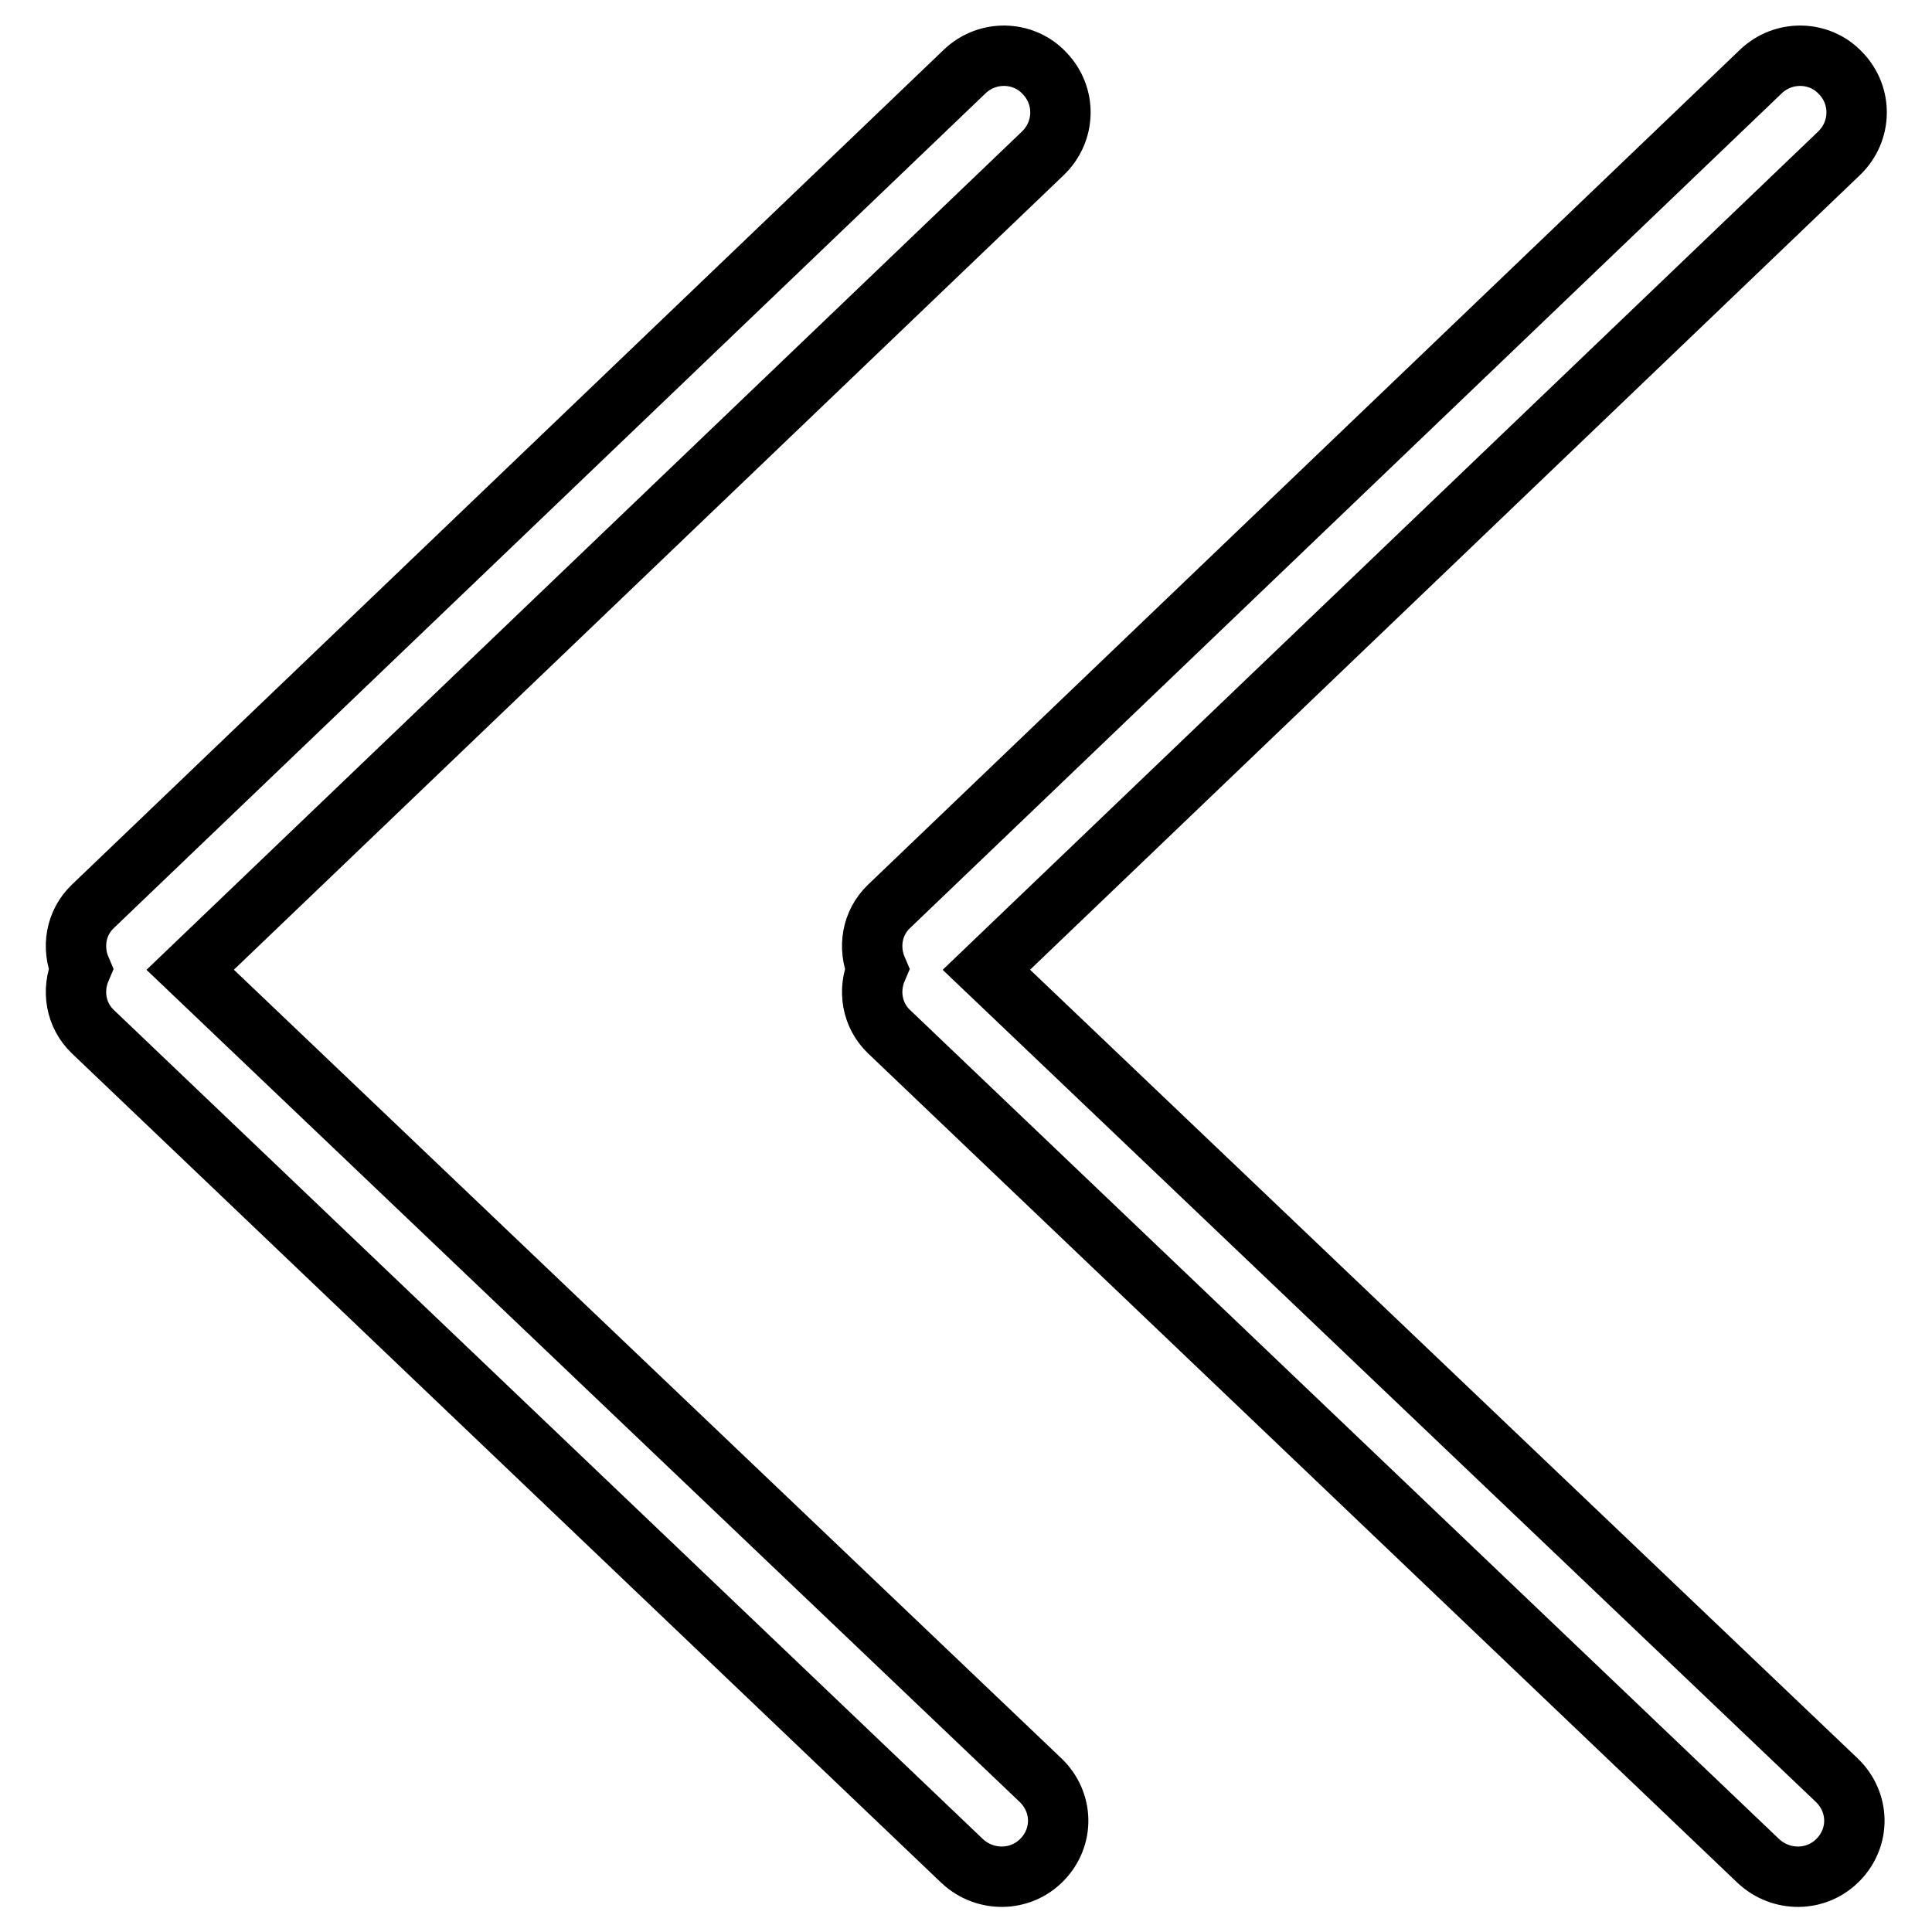
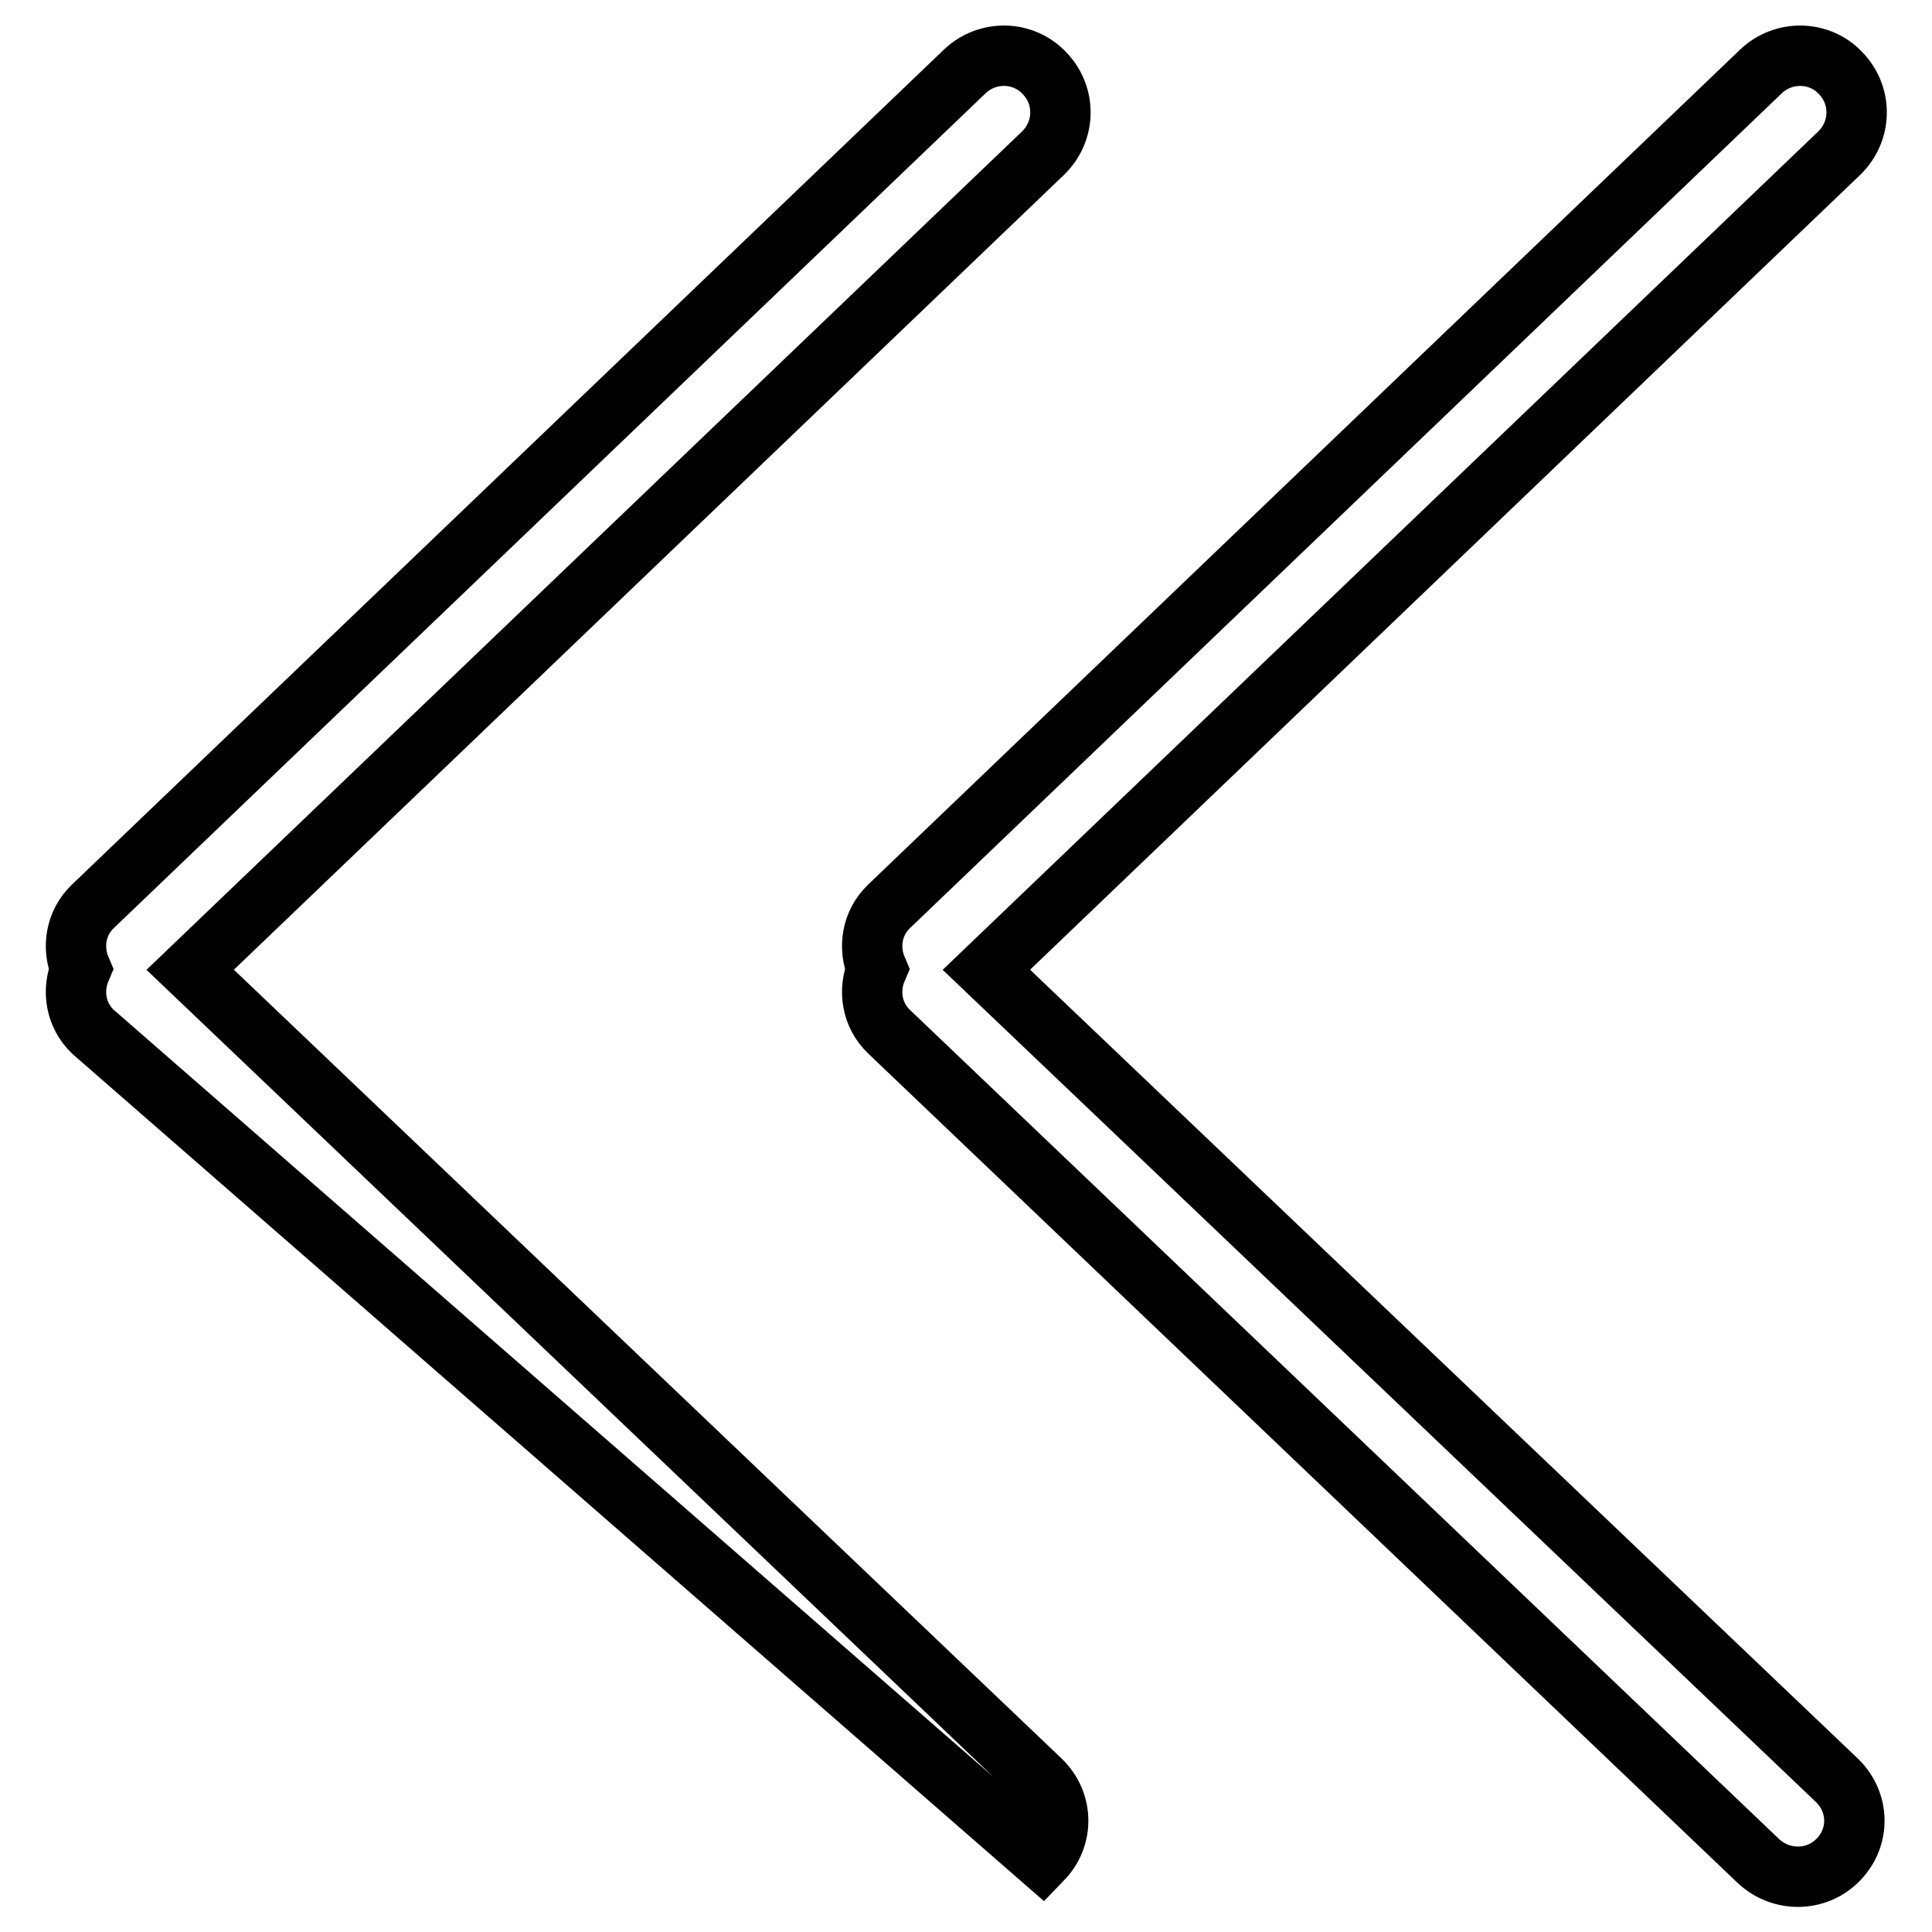
<svg xmlns="http://www.w3.org/2000/svg" version="1.1" x="0px" y="0px" viewBox="0 0 256 256" enable-background="new 0 0 256 256" xml:space="preserve">
  <g>
    <g>
-       <path stroke-width="8" fill-opacity="0" stroke="#000000" d="M243.7,20.3l-113,108.2l112.7,107.4c3,2.9,3.1,7.5,0.2,10.5c-2.9,3-7.6,3-10.6,0.2L117.8,136.7c-2.3-2.2-2.8-5.5-1.6-8.3c-1.2-2.8-0.7-6.1,1.6-8.3L233.3,9.5c3-2.9,7.8-2.8,10.6,0.2C246.8,12.7,246.7,17.4,243.7,20.3L243.7,20.3z M25.2,128.5l112.7,107.4c3,2.9,3.1,7.5,0.2,10.5c-2.9,3-7.6,3-10.6,0.2L12.3,136.7c-2.3-2.2-2.8-5.5-1.6-8.3c-1.2-2.8-0.7-6.1,1.6-8.3L127.8,9.5c3-2.9,7.8-2.8,10.6,0.2c2.9,3,2.8,7.7-0.2,10.6L25.2,128.5L25.2,128.5z" />
+       <path stroke-width="8" fill-opacity="0" stroke="#000000" d="M243.7,20.3l-113,108.2l112.7,107.4c3,2.9,3.1,7.5,0.2,10.5c-2.9,3-7.6,3-10.6,0.2L117.8,136.7c-2.3-2.2-2.8-5.5-1.6-8.3c-1.2-2.8-0.7-6.1,1.6-8.3L233.3,9.5c3-2.9,7.8-2.8,10.6,0.2C246.8,12.7,246.7,17.4,243.7,20.3L243.7,20.3z M25.2,128.5l112.7,107.4c3,2.9,3.1,7.5,0.2,10.5L12.3,136.7c-2.3-2.2-2.8-5.5-1.6-8.3c-1.2-2.8-0.7-6.1,1.6-8.3L127.8,9.5c3-2.9,7.8-2.8,10.6,0.2c2.9,3,2.8,7.7-0.2,10.6L25.2,128.5L25.2,128.5z" />
    </g>
  </g>
</svg>